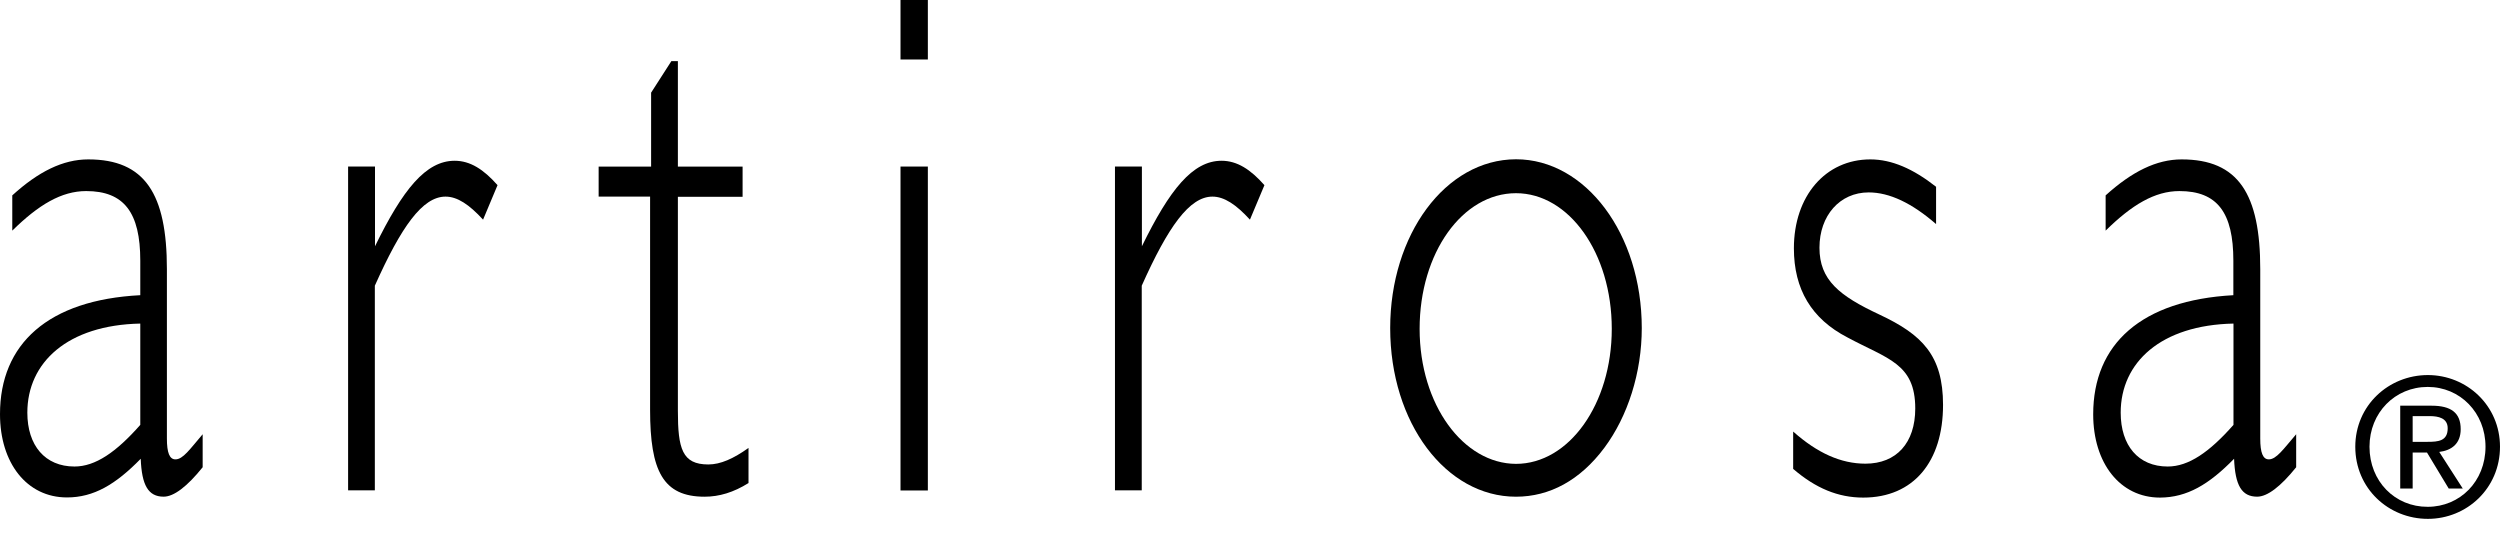
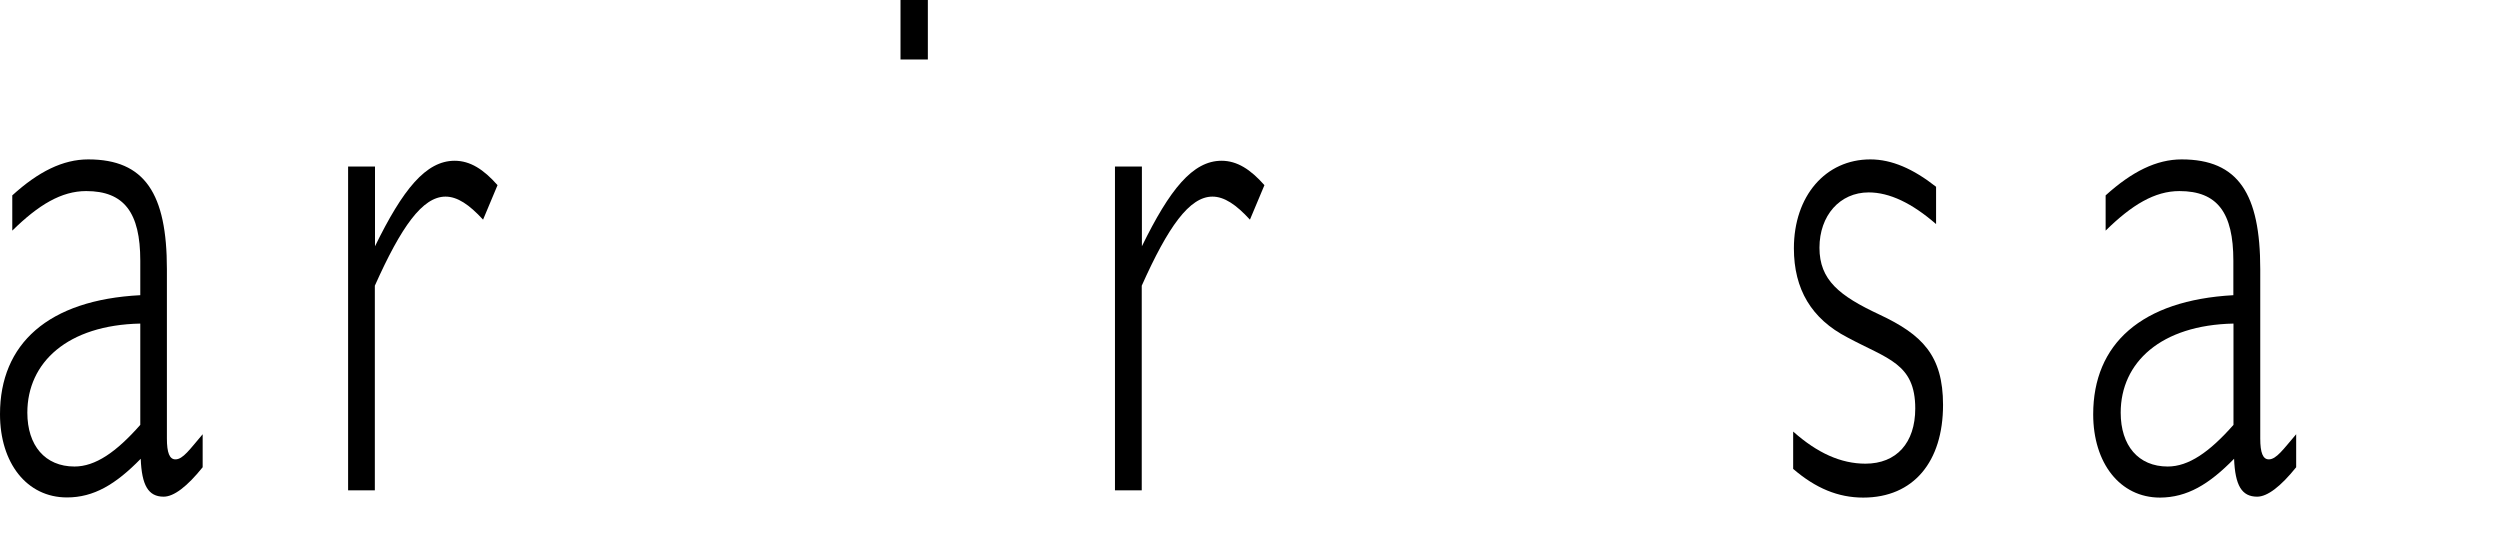
<svg xmlns="http://www.w3.org/2000/svg" width="79" height="17" viewBox="0 0 79 17" fill="none">
  <path d="M4.433 13.426C3.671 14.29 3.013 14.742 2.354 14.742C1.425 14.742 0.864 14.079 0.864 13.04C0.864 11.452 2.135 10.272 4.433 10.225V13.426ZM4.447 14.497C4.479 15.334 4.685 15.695 5.171 15.695C5.493 15.695 5.913 15.376 6.404 14.765V13.722C5.998 14.196 5.783 14.516 5.544 14.516C5.358 14.516 5.274 14.309 5.274 13.858V8.505C5.274 6.127 4.582 5.037 2.789 5.037C1.99 5.037 1.214 5.422 0.388 6.174V7.288C1.219 6.47 1.943 6.038 2.723 6.038C3.924 6.038 4.433 6.72 4.433 8.237V9.328C1.523 9.478 0 10.864 0 13.087C0 14.629 0.845 15.719 2.116 15.719C2.961 15.719 3.653 15.31 4.447 14.497Z" fill="black" />
  <path d="M11.005 5.263H11.85V7.782C12.728 5.987 13.457 5.08 14.368 5.08C14.858 5.08 15.283 5.353 15.722 5.851L15.265 6.941C14.825 6.462 14.452 6.213 14.078 6.213C13.35 6.213 12.677 7.167 11.845 9.028V15.494H11V5.263H11.005Z" fill="black" />
-   <path d="M22.383 14.677C22.77 14.677 23.177 14.493 23.653 14.155V15.264C23.182 15.56 22.724 15.696 22.266 15.696C20.949 15.696 20.543 14.879 20.543 12.952V6.213H18.917V5.264H20.575V2.928L21.215 1.932H21.421V5.264H23.466V6.218H21.421V12.98C21.421 14.178 21.556 14.677 22.383 14.677Z" fill="black" />
-   <path d="M28.456 5.263H29.32V15.499H28.456V5.263ZM28.456 0H29.32V1.88H28.456V0Z" fill="black" />
+   <path d="M28.456 5.263H29.32H28.456V5.263ZM28.456 0H29.32V1.88H28.456V0Z" fill="black" />
  <path d="M35.238 5.263H36.084V7.782C36.962 5.987 37.69 5.08 38.601 5.08C39.092 5.08 39.517 5.353 39.956 5.851L39.498 6.941C39.059 6.462 38.685 6.213 38.312 6.213C37.588 6.213 36.91 7.167 36.079 9.028V15.494H35.233V5.263H35.238Z" fill="black" />
-   <path d="M44.86 10.391C44.86 7.989 46.214 6.105 47.905 6.105C49.577 6.105 50.932 7.989 50.932 10.391C50.932 12.773 49.577 14.658 47.905 14.658C46.247 14.653 44.86 12.797 44.86 10.391ZM43.93 10.367C43.93 13.365 45.691 15.696 47.905 15.696C48.97 15.696 49.932 15.175 50.694 14.155C51.441 13.154 51.88 11.772 51.88 10.367C51.88 7.392 50.105 5.033 47.905 5.033C45.672 5.038 43.93 7.421 43.93 10.367Z" fill="black" />
  <path d="M58.948 14.652C59.929 14.652 60.522 13.994 60.522 12.909C60.522 11.48 59.644 11.344 58.378 10.662C57.243 10.075 56.687 9.14 56.687 7.847C56.687 6.193 57.687 5.037 59.102 5.037C59.779 5.037 60.456 5.333 61.18 5.902V7.081C60.419 6.419 59.709 6.08 59.05 6.08C58.14 6.08 57.495 6.809 57.495 7.829C57.495 8.848 58.121 9.347 59.387 9.939C60.741 10.573 61.4 11.231 61.4 12.796C61.4 14.586 60.47 15.724 58.878 15.724C58.084 15.724 57.374 15.428 56.664 14.817V13.637C57.425 14.314 58.172 14.652 58.948 14.652Z" fill="black" />
  <path d="M70.578 13.426C69.817 14.29 69.158 14.742 68.5 14.742C67.57 14.742 67.014 14.079 67.014 13.04C67.014 11.452 68.285 10.272 70.578 10.225V13.426ZM70.597 14.497C70.63 15.334 70.835 15.695 71.326 15.695C71.648 15.695 72.068 15.376 72.559 14.765V13.722C72.152 14.196 71.933 14.516 71.695 14.516C71.508 14.516 71.424 14.309 71.424 13.858V8.505C71.424 6.127 70.732 5.037 68.939 5.037C68.145 5.037 67.369 5.422 66.538 6.174V7.288C67.369 6.47 68.093 6.038 68.869 6.038C70.069 6.038 70.574 6.72 70.574 8.237V9.328C67.668 9.488 66.145 10.869 66.145 13.092C66.145 14.633 66.991 15.724 68.257 15.724C69.112 15.719 69.803 15.31 70.597 14.497Z" fill="black" />
-   <path d="M74.876 14.117C74.876 13.04 75.684 12.227 76.716 12.227C77.739 12.227 78.542 13.04 78.542 14.117C78.542 15.212 77.734 16.015 76.716 16.015C75.684 16.02 74.876 15.212 74.876 14.117ZM76.721 16.396C77.949 16.396 79 15.433 79 14.117C79 12.815 77.949 11.852 76.721 11.852C75.478 11.852 74.427 12.815 74.427 14.117C74.427 15.437 75.478 16.396 76.721 16.396ZM76.24 14.3H76.693L77.379 15.437H77.823L77.08 14.281C77.463 14.234 77.758 14.027 77.758 13.562C77.758 13.045 77.454 12.82 76.838 12.82H75.847V15.437H76.24V14.3ZM76.24 13.962V13.149H76.777C77.052 13.149 77.347 13.21 77.347 13.534C77.347 13.938 77.048 13.962 76.711 13.962H76.24Z" fill="black" />
</svg>